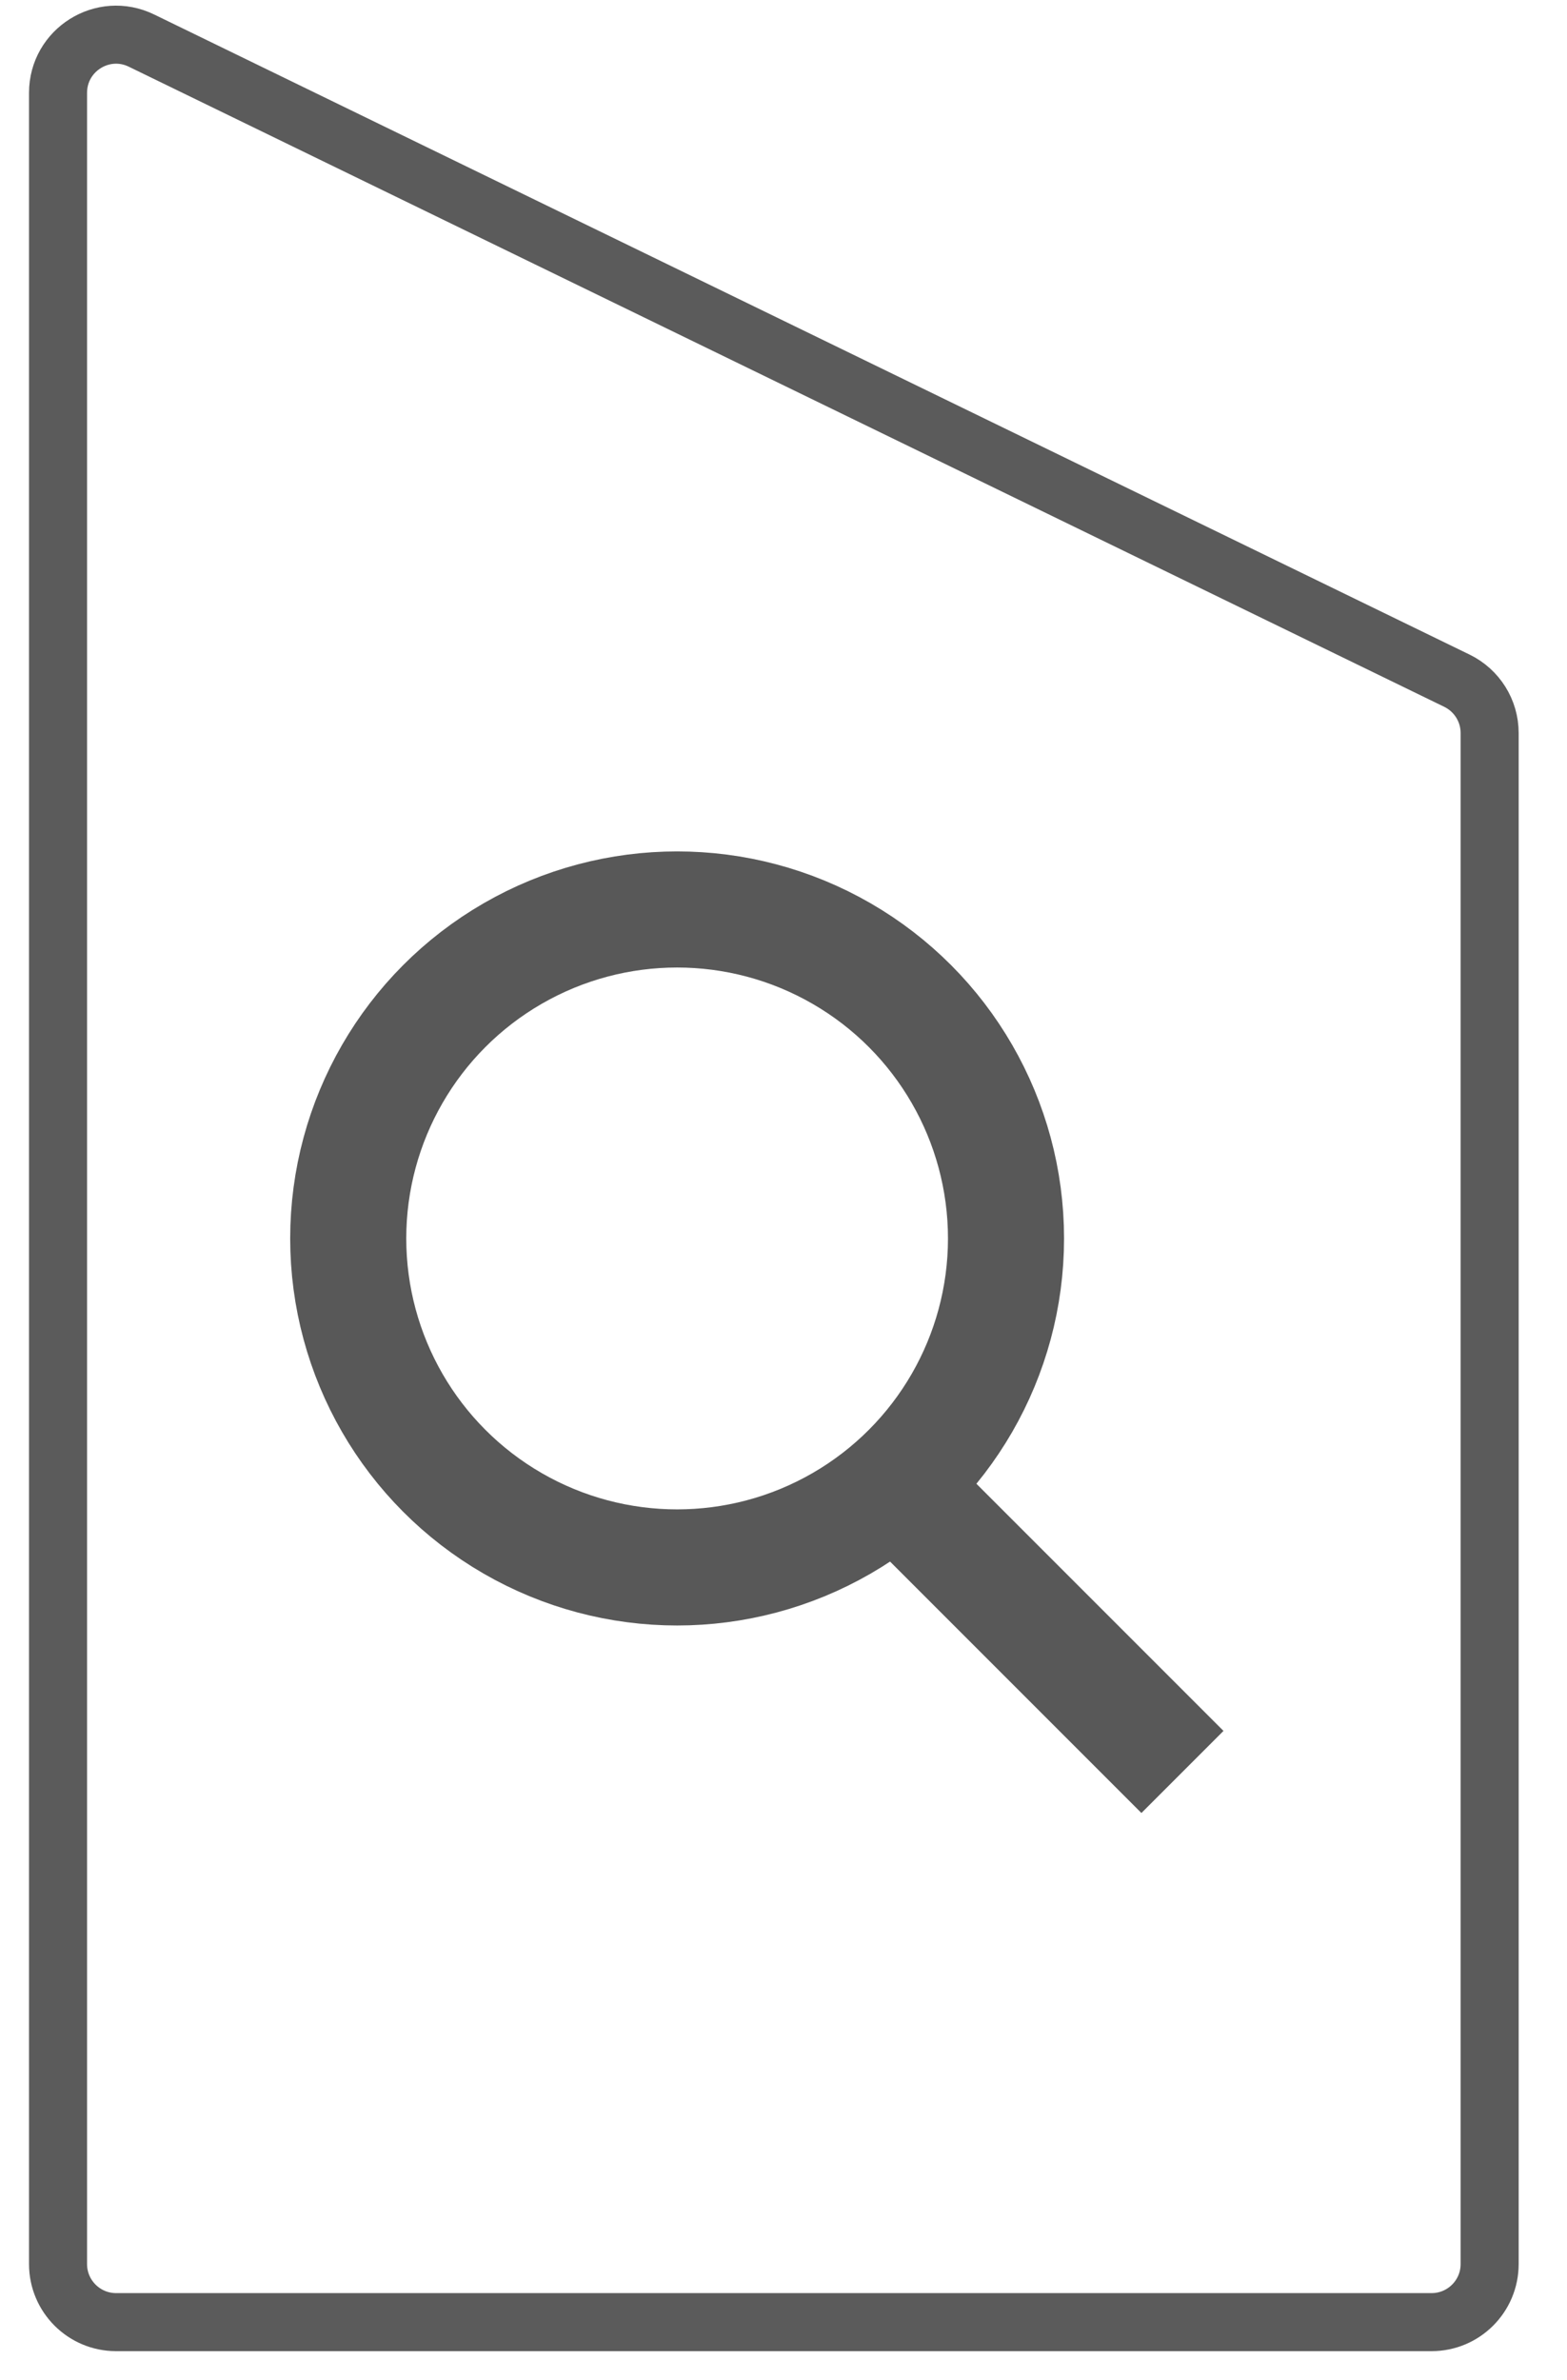
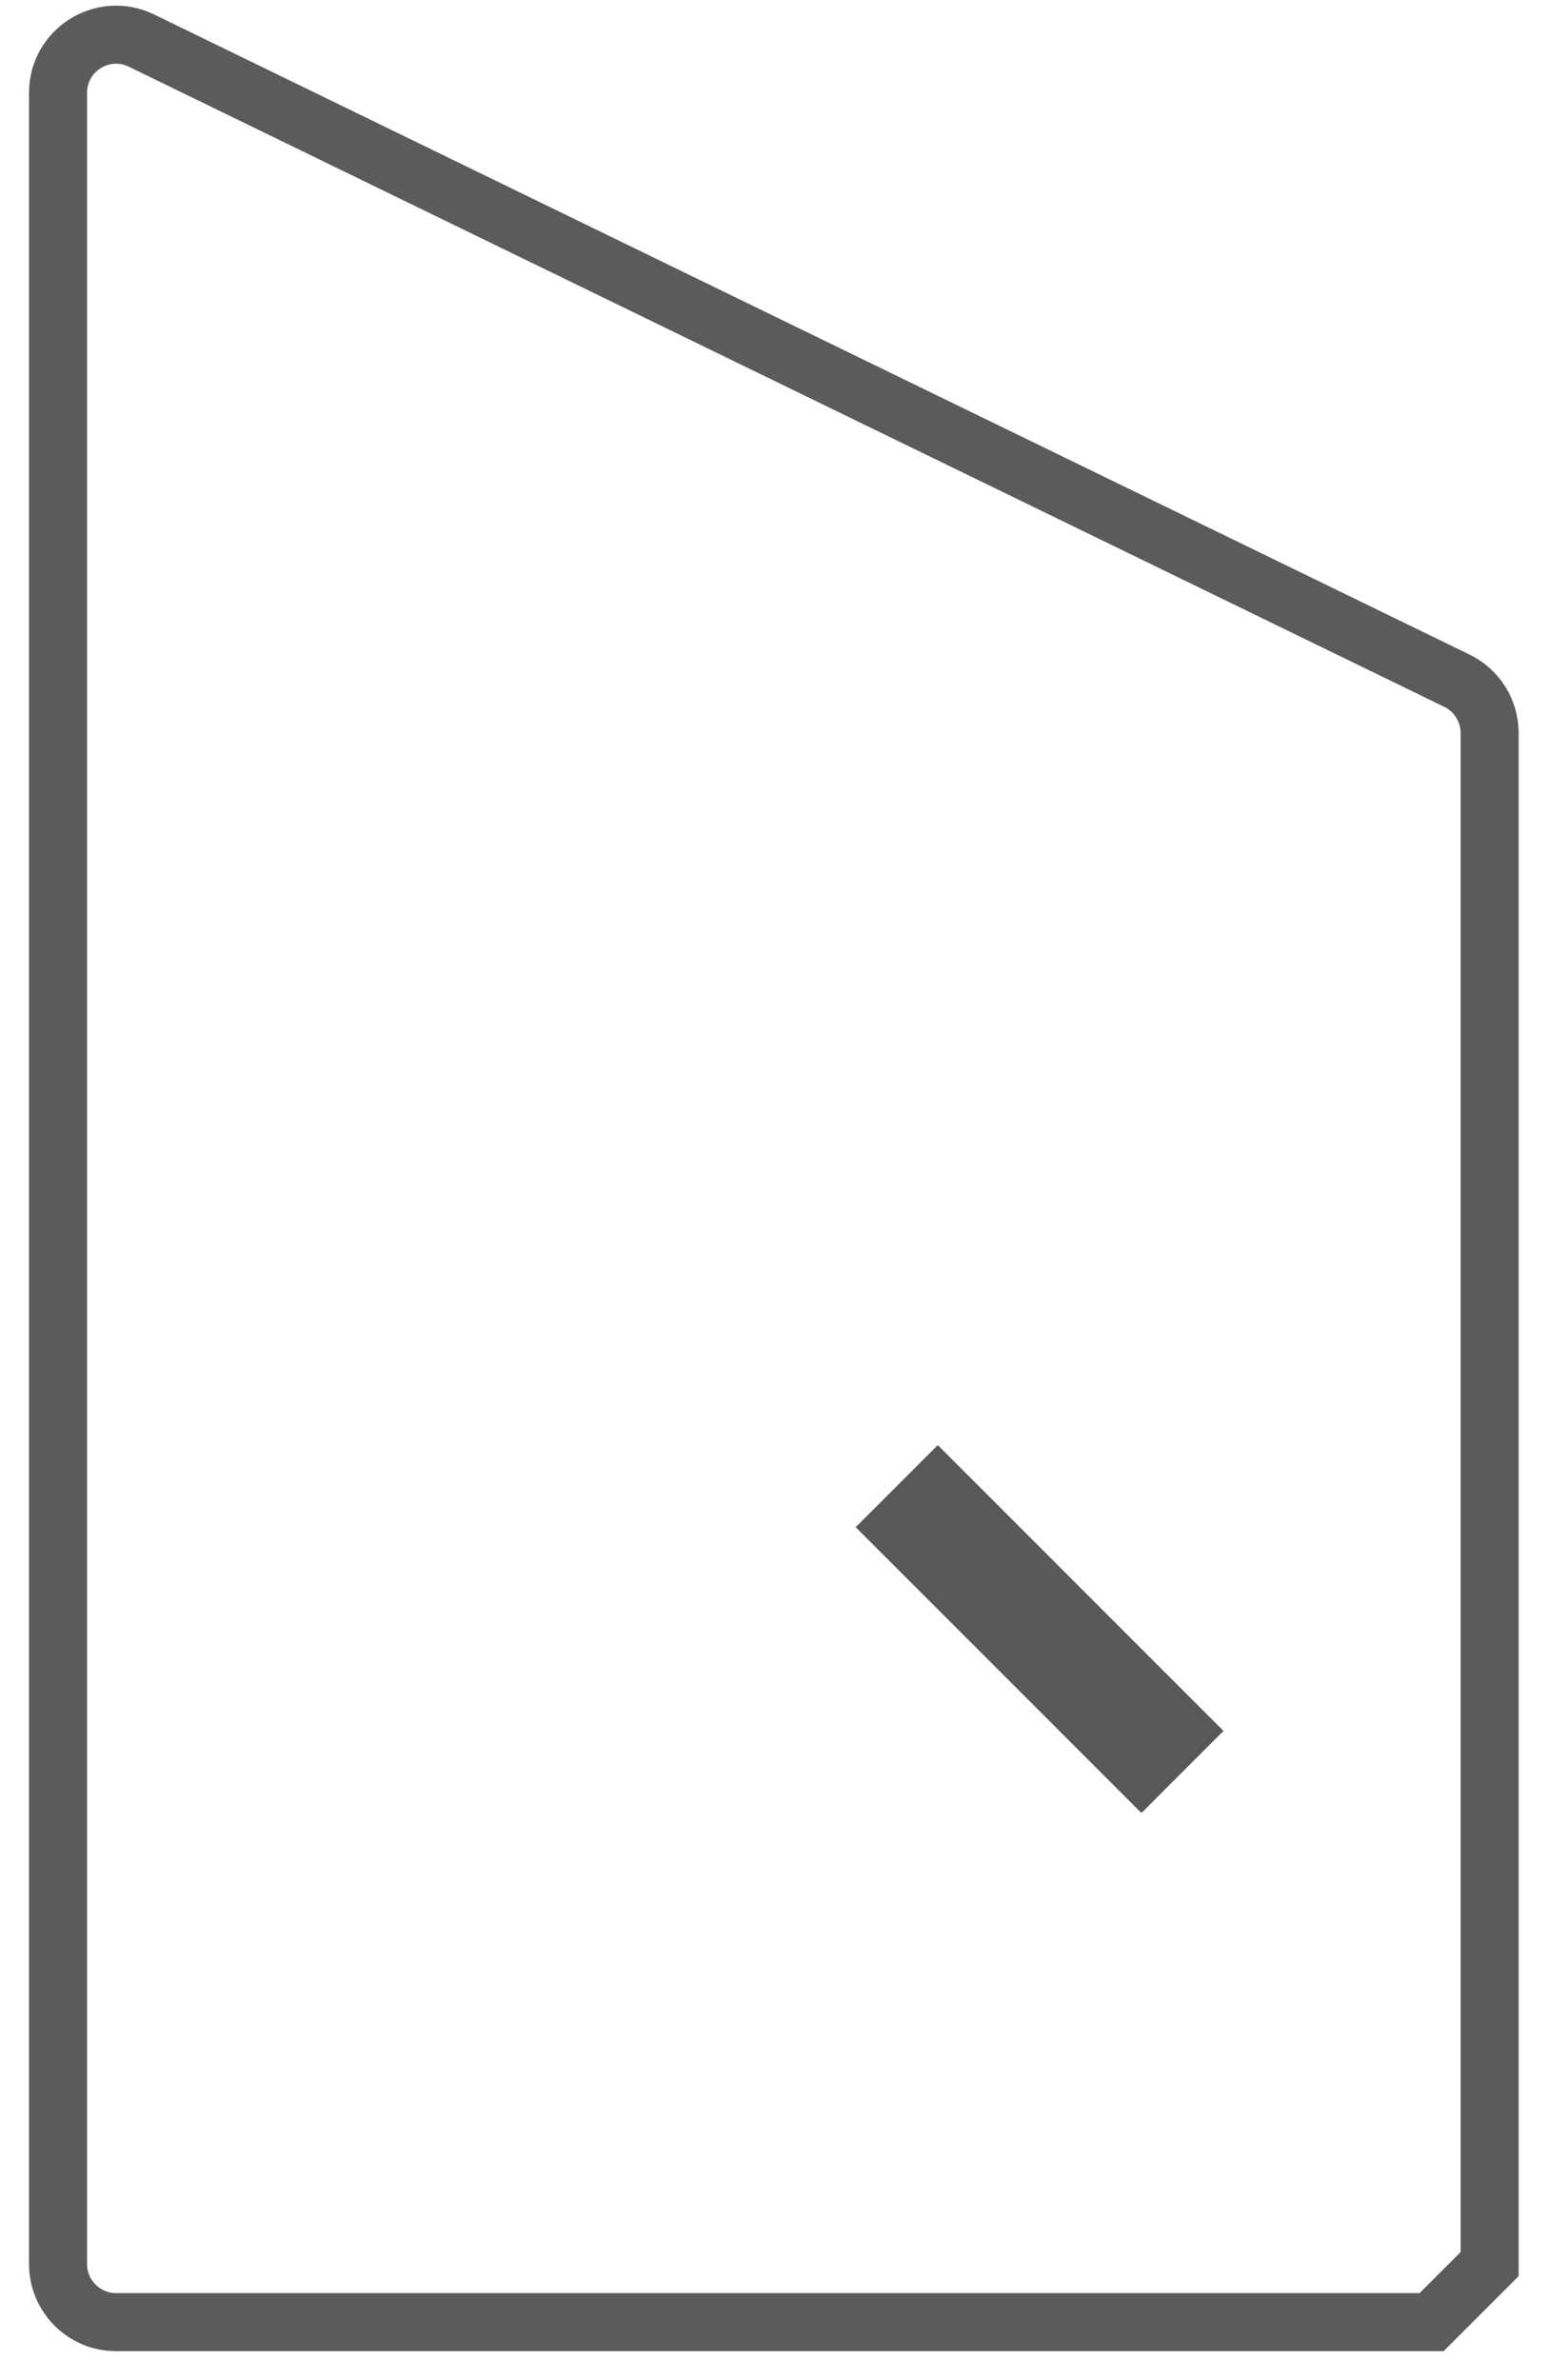
<svg xmlns="http://www.w3.org/2000/svg" width="27" height="41" viewBox="0 0 27 41" fill="none">
-   <path d="M24.667 40H2C1.448 40 1 39.552 1 39V1.599C1 0.86 1.773 0.376 2.437 0.699L25.104 11.726C25.448 11.894 25.667 12.243 25.667 12.626V39C25.667 39.552 25.219 40 24.667 40Z" stroke="#5B5B5B" />
-   <circle cx="11.667" cy="21.333" r="5.667" stroke="#585858" stroke-width="2" />
+   <path d="M24.667 40H2C1.448 40 1 39.552 1 39V1.599C1 0.86 1.773 0.376 2.437 0.699L25.104 11.726C25.448 11.894 25.667 12.243 25.667 12.626V39Z" stroke="#5B5B5B" />
  <line x1="15.451" y1="25.6" x2="20.374" y2="30.523" stroke="#585858" stroke-width="2" />
</svg>